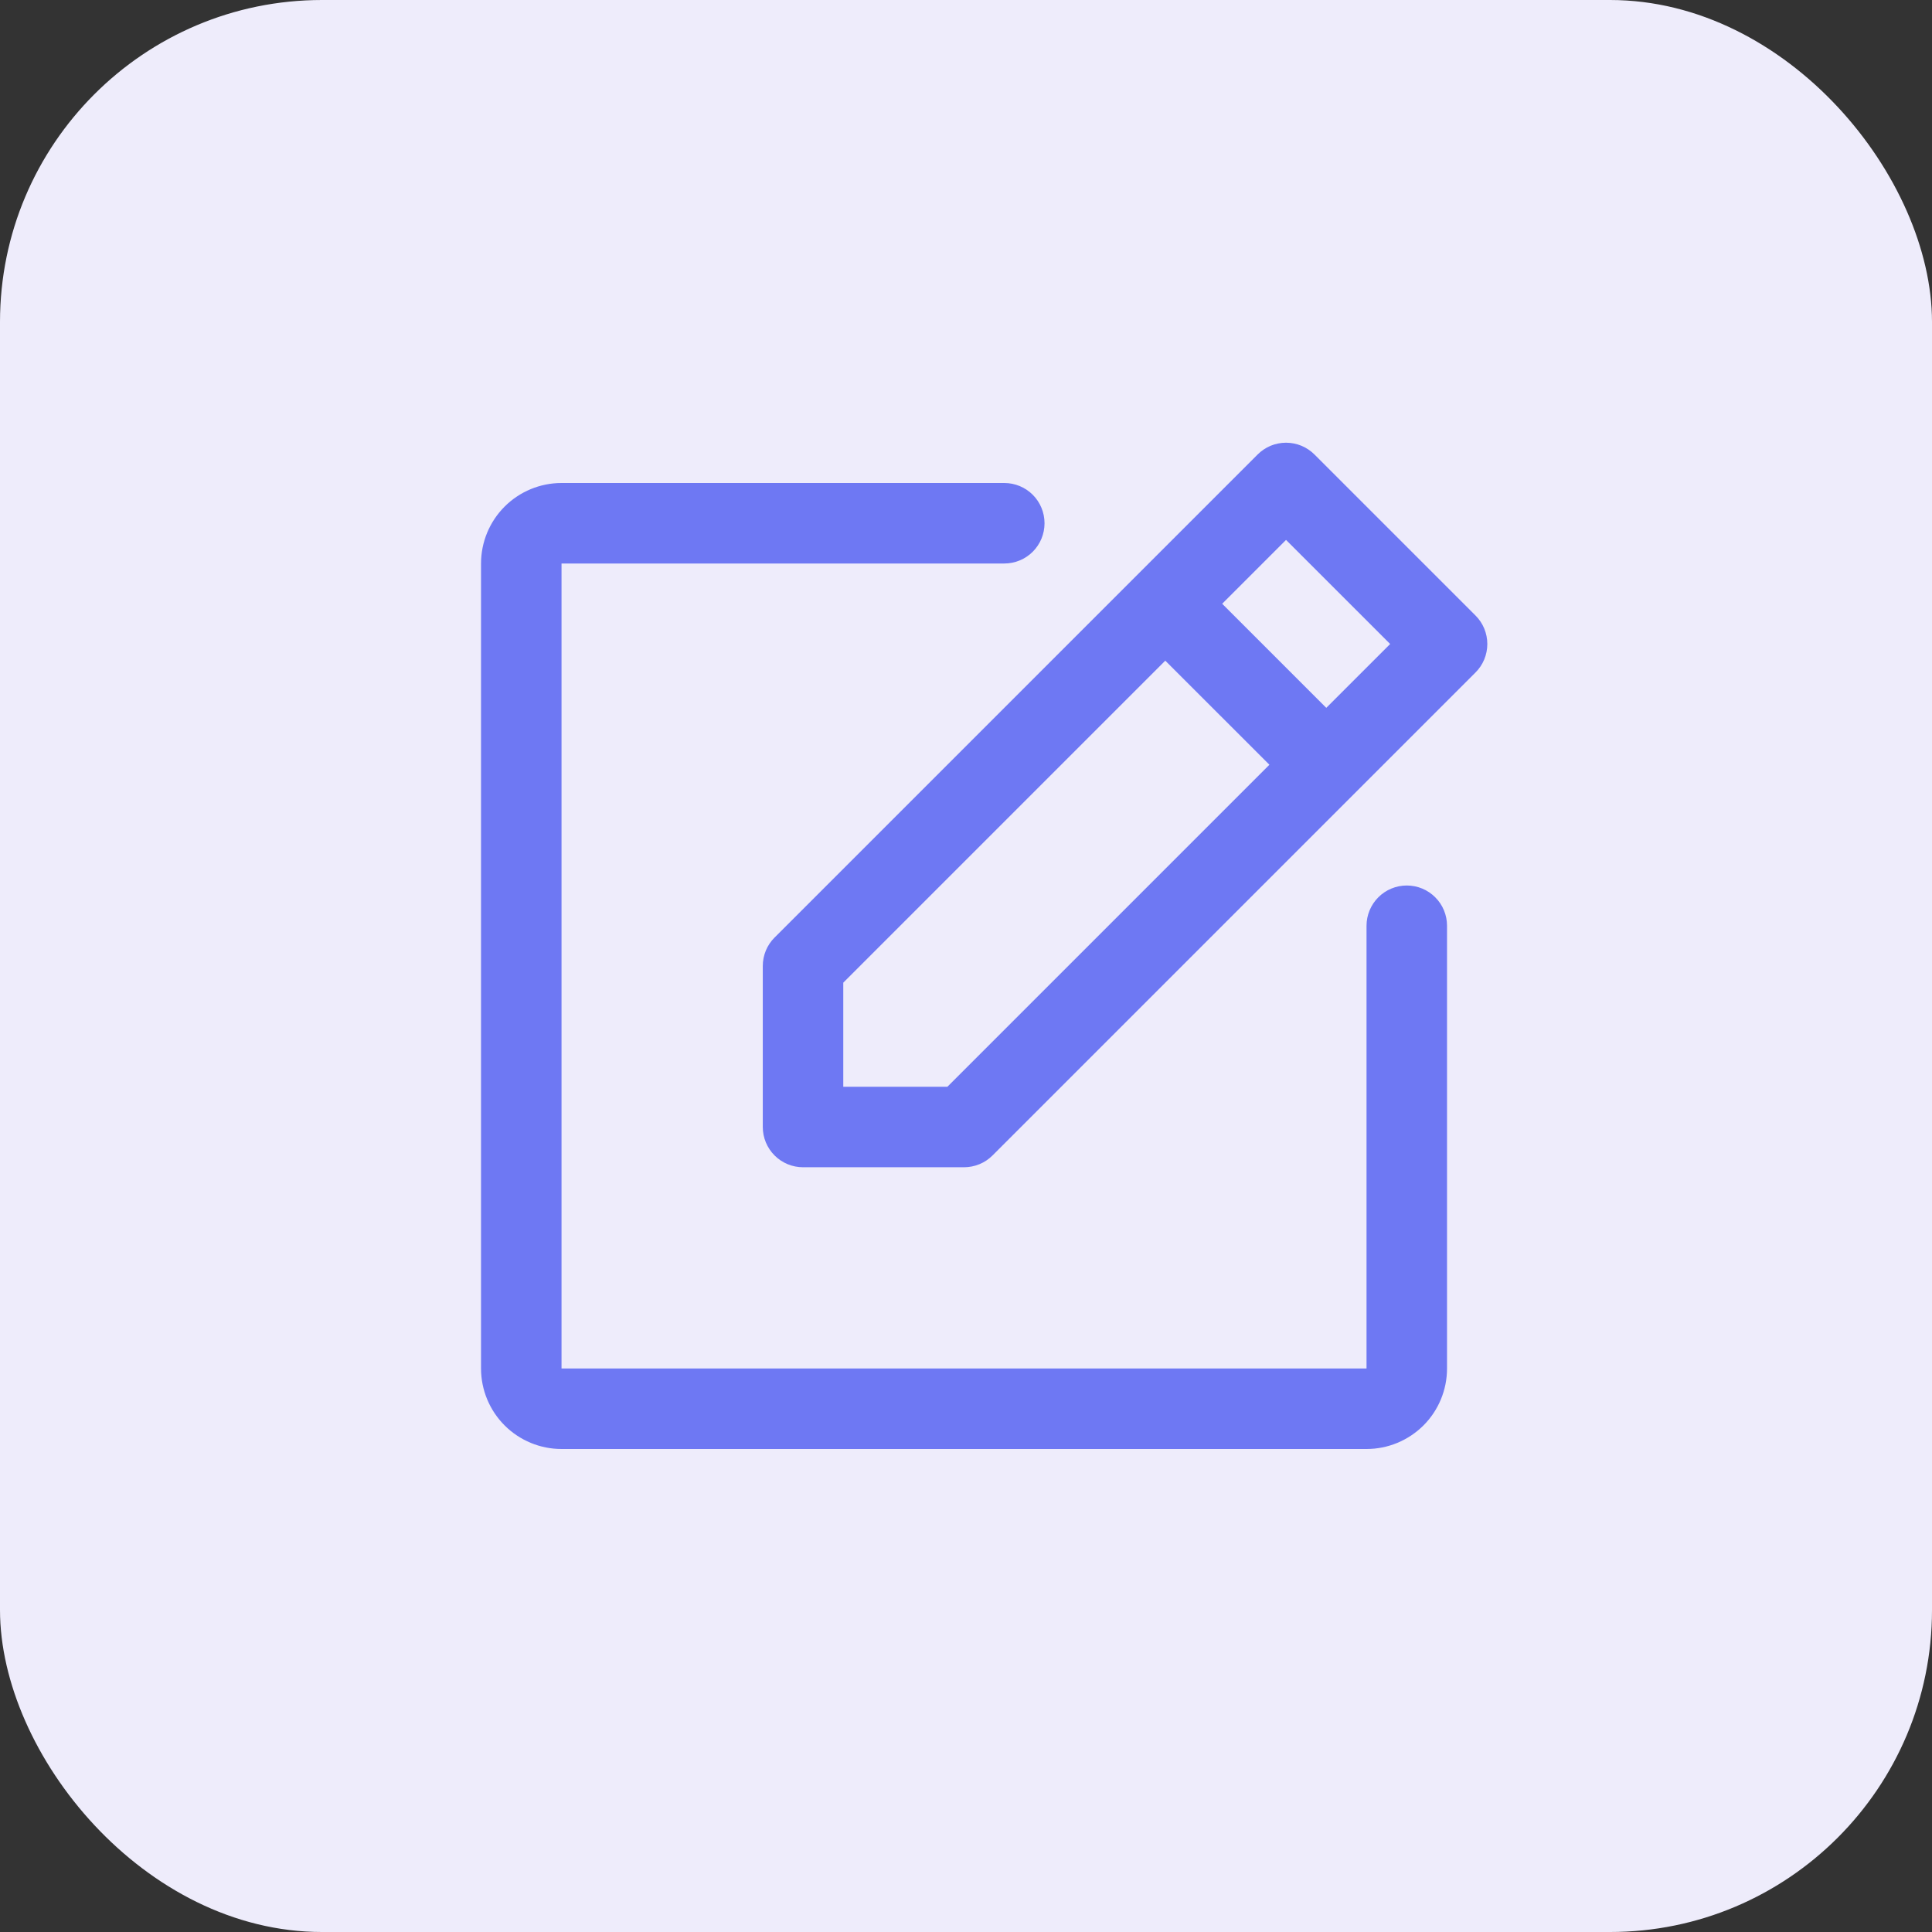
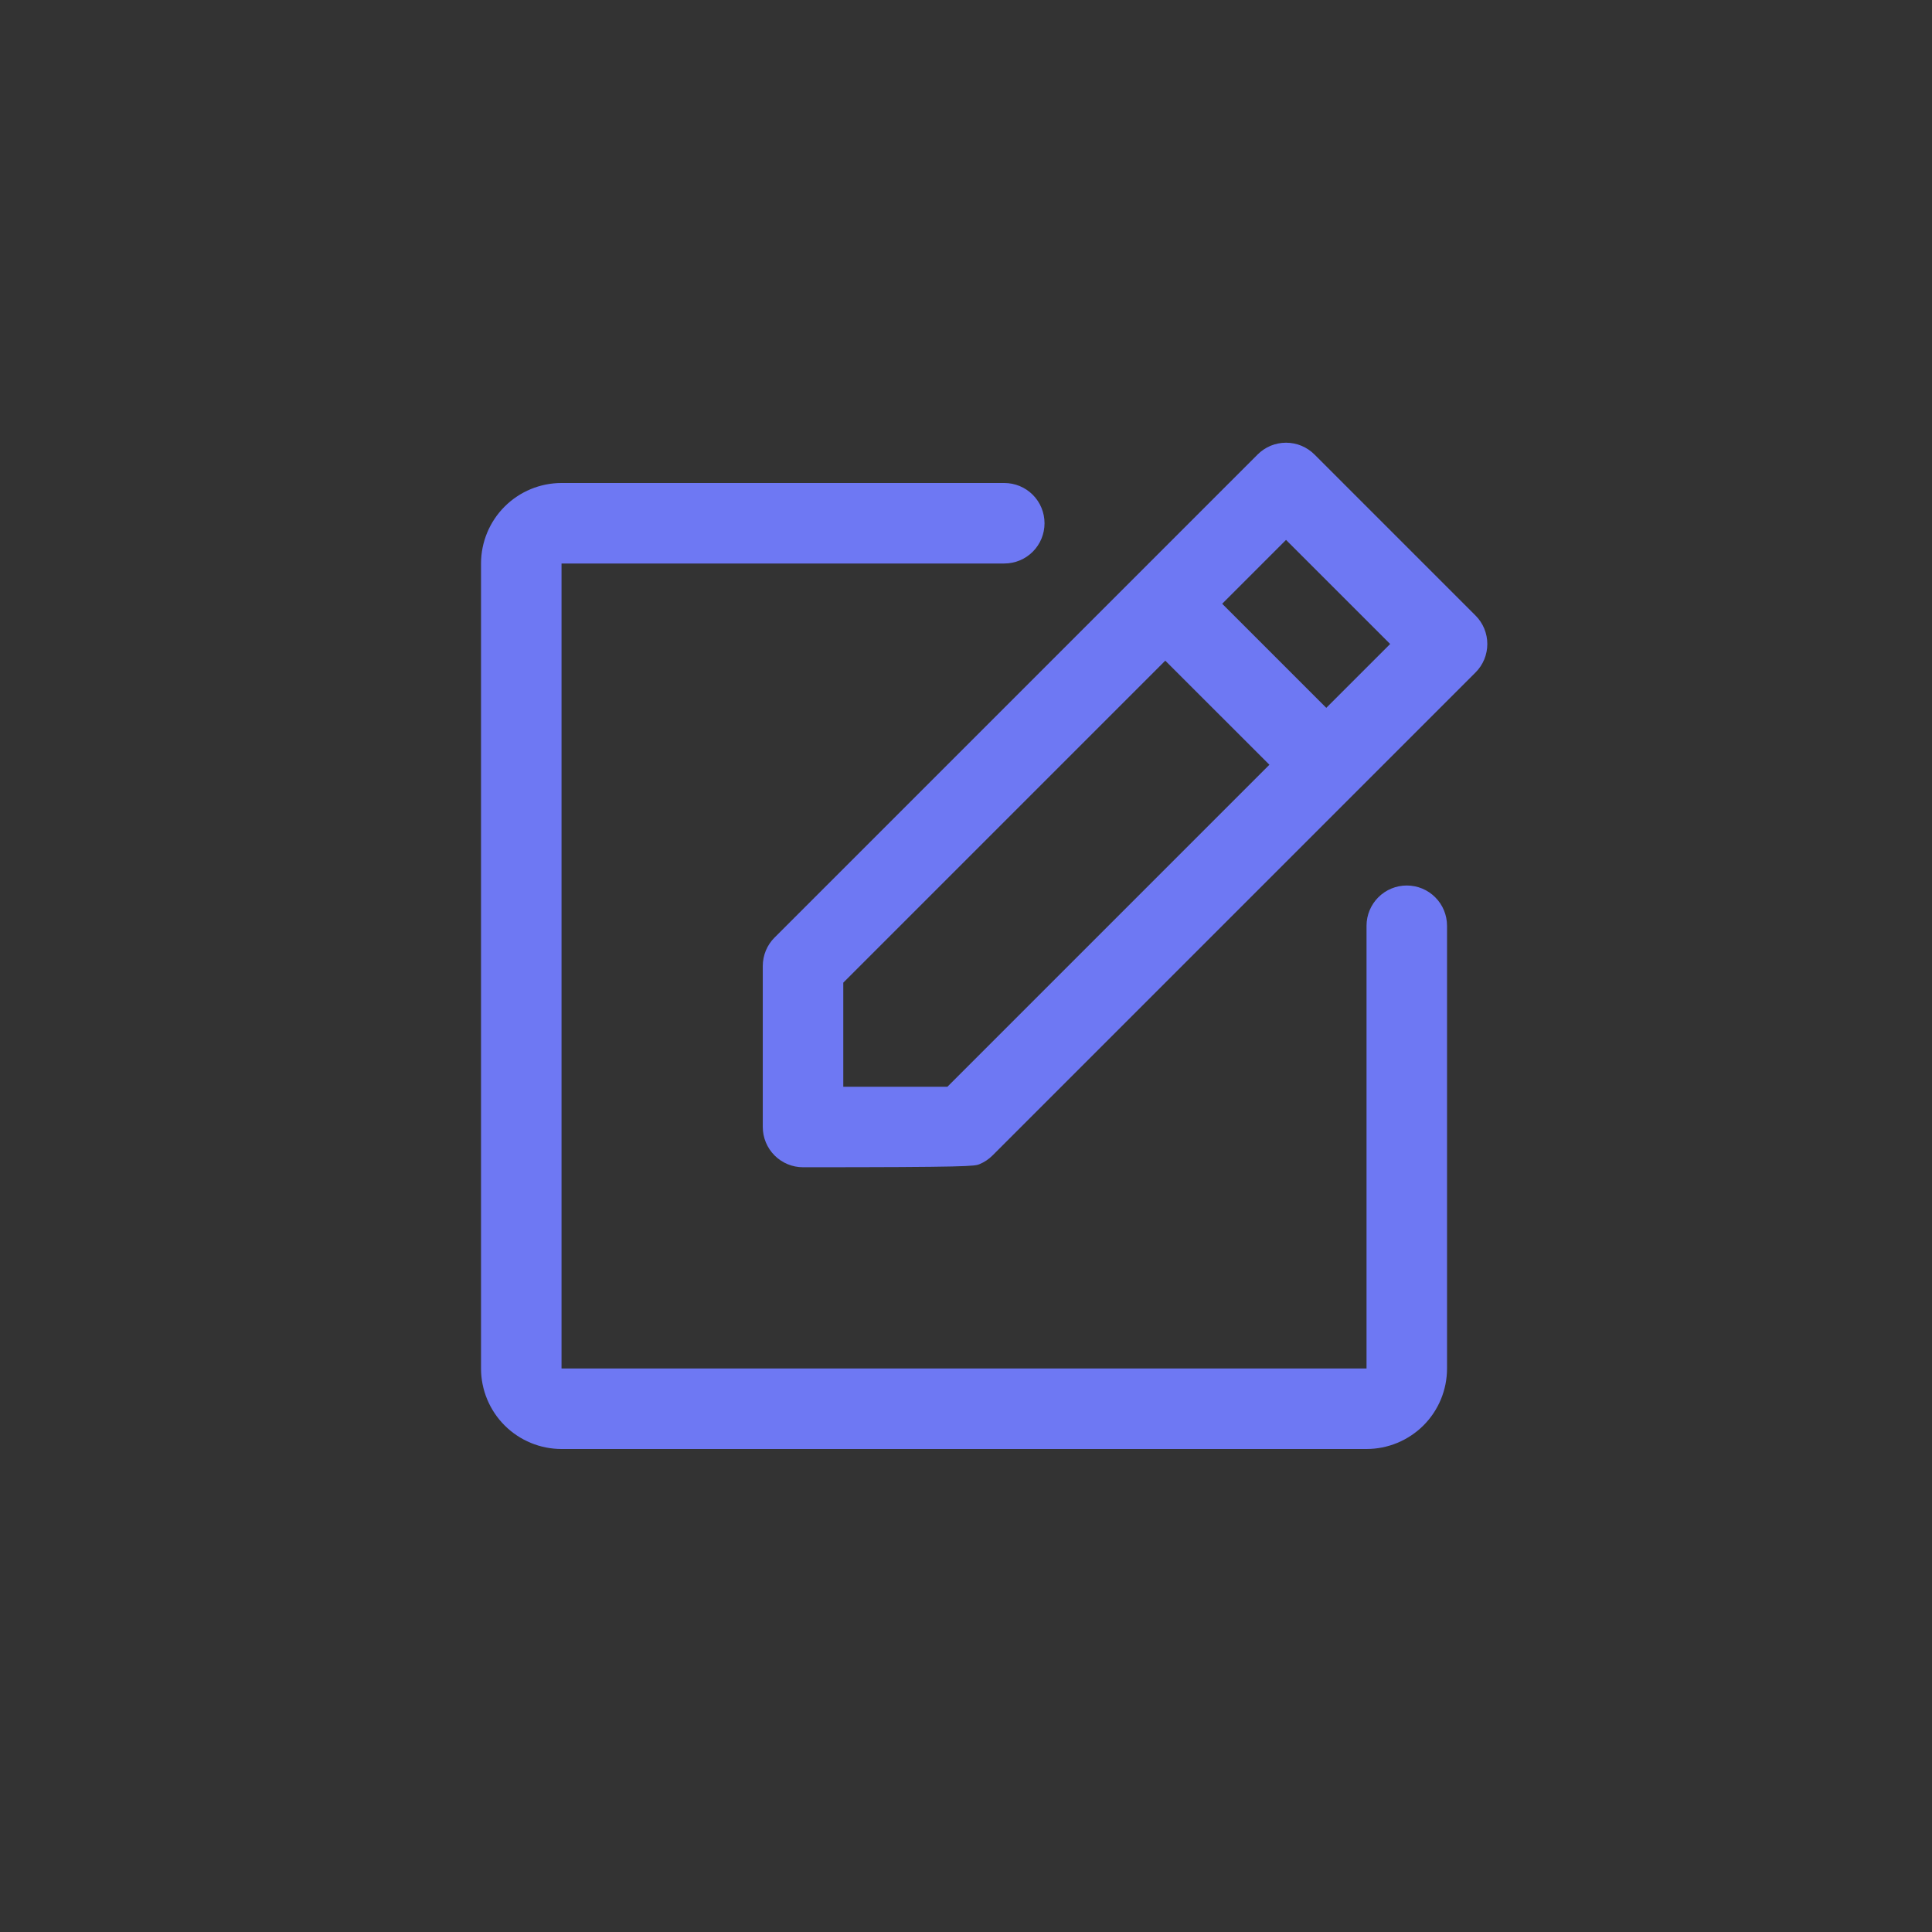
<svg xmlns="http://www.w3.org/2000/svg" width="48" height="48" viewBox="0 0 48 48" fill="none">
  <rect x="0" y="0" width="48" height="48" fill="#333333" stroke="none" />
-   <rect width="48" height="48" rx="8" fill="#EEECFB" />
-   <path d="M36.659 15.293L32.659 11.293C32.566 11.2 32.456 11.126 32.334 11.075C32.213 11.025 32.083 10.999 31.951 10.999C31.82 10.999 31.69 11.025 31.568 11.075C31.447 11.126 31.337 11.2 31.244 11.293L19.244 23.293C19.151 23.385 19.077 23.496 19.027 23.617C18.977 23.738 18.951 23.869 18.951 24V28C18.951 28.265 19.057 28.52 19.244 28.707C19.432 28.895 19.686 29 19.951 29H23.951C24.083 29 24.213 28.974 24.334 28.924C24.456 28.874 24.566 28.8 24.659 28.707L36.659 16.707C36.752 16.615 36.826 16.504 36.876 16.383C36.926 16.262 36.952 16.131 36.952 16C36.952 15.869 36.926 15.739 36.876 15.617C36.826 15.496 36.752 15.385 36.659 15.293ZM23.538 27H20.951V24.414L28.951 16.414L31.538 19L23.538 27ZM32.951 17.586L30.365 15L31.951 13.414L34.538 16L32.951 17.586ZM35.951 23V34C35.951 34.53 35.741 35.039 35.366 35.414C34.99 35.789 34.482 36 33.951 36H13.951C13.421 36 12.912 35.789 12.537 35.414C12.162 35.039 11.951 34.53 11.951 34V14C11.951 13.47 12.162 12.961 12.537 12.586C12.912 12.211 13.421 12 13.951 12H24.951C25.217 12 25.471 12.105 25.659 12.293C25.846 12.48 25.951 12.735 25.951 13C25.951 13.265 25.846 13.52 25.659 13.707C25.471 13.895 25.217 14 24.951 14H13.951V34H33.951V23C33.951 22.735 34.057 22.48 34.244 22.293C34.432 22.105 34.686 22 34.951 22C35.217 22 35.471 22.105 35.658 22.293C35.846 22.48 35.951 22.735 35.951 23Z" fill="#6E78F3" />
+   <path d="M36.659 15.293L32.659 11.293C32.566 11.2 32.456 11.126 32.334 11.075C32.213 11.025 32.083 10.999 31.951 10.999C31.82 10.999 31.69 11.025 31.568 11.075C31.447 11.126 31.337 11.2 31.244 11.293L19.244 23.293C19.151 23.385 19.077 23.496 19.027 23.617C18.977 23.738 18.951 23.869 18.951 24V28C18.951 28.265 19.057 28.52 19.244 28.707C19.432 28.895 19.686 29 19.951 29C24.083 29 24.213 28.974 24.334 28.924C24.456 28.874 24.566 28.8 24.659 28.707L36.659 16.707C36.752 16.615 36.826 16.504 36.876 16.383C36.926 16.262 36.952 16.131 36.952 16C36.952 15.869 36.926 15.739 36.876 15.617C36.826 15.496 36.752 15.385 36.659 15.293ZM23.538 27H20.951V24.414L28.951 16.414L31.538 19L23.538 27ZM32.951 17.586L30.365 15L31.951 13.414L34.538 16L32.951 17.586ZM35.951 23V34C35.951 34.53 35.741 35.039 35.366 35.414C34.99 35.789 34.482 36 33.951 36H13.951C13.421 36 12.912 35.789 12.537 35.414C12.162 35.039 11.951 34.53 11.951 34V14C11.951 13.47 12.162 12.961 12.537 12.586C12.912 12.211 13.421 12 13.951 12H24.951C25.217 12 25.471 12.105 25.659 12.293C25.846 12.48 25.951 12.735 25.951 13C25.951 13.265 25.846 13.52 25.659 13.707C25.471 13.895 25.217 14 24.951 14H13.951V34H33.951V23C33.951 22.735 34.057 22.48 34.244 22.293C34.432 22.105 34.686 22 34.951 22C35.217 22 35.471 22.105 35.658 22.293C35.846 22.48 35.951 22.735 35.951 23Z" fill="#6E78F3" />
</svg>